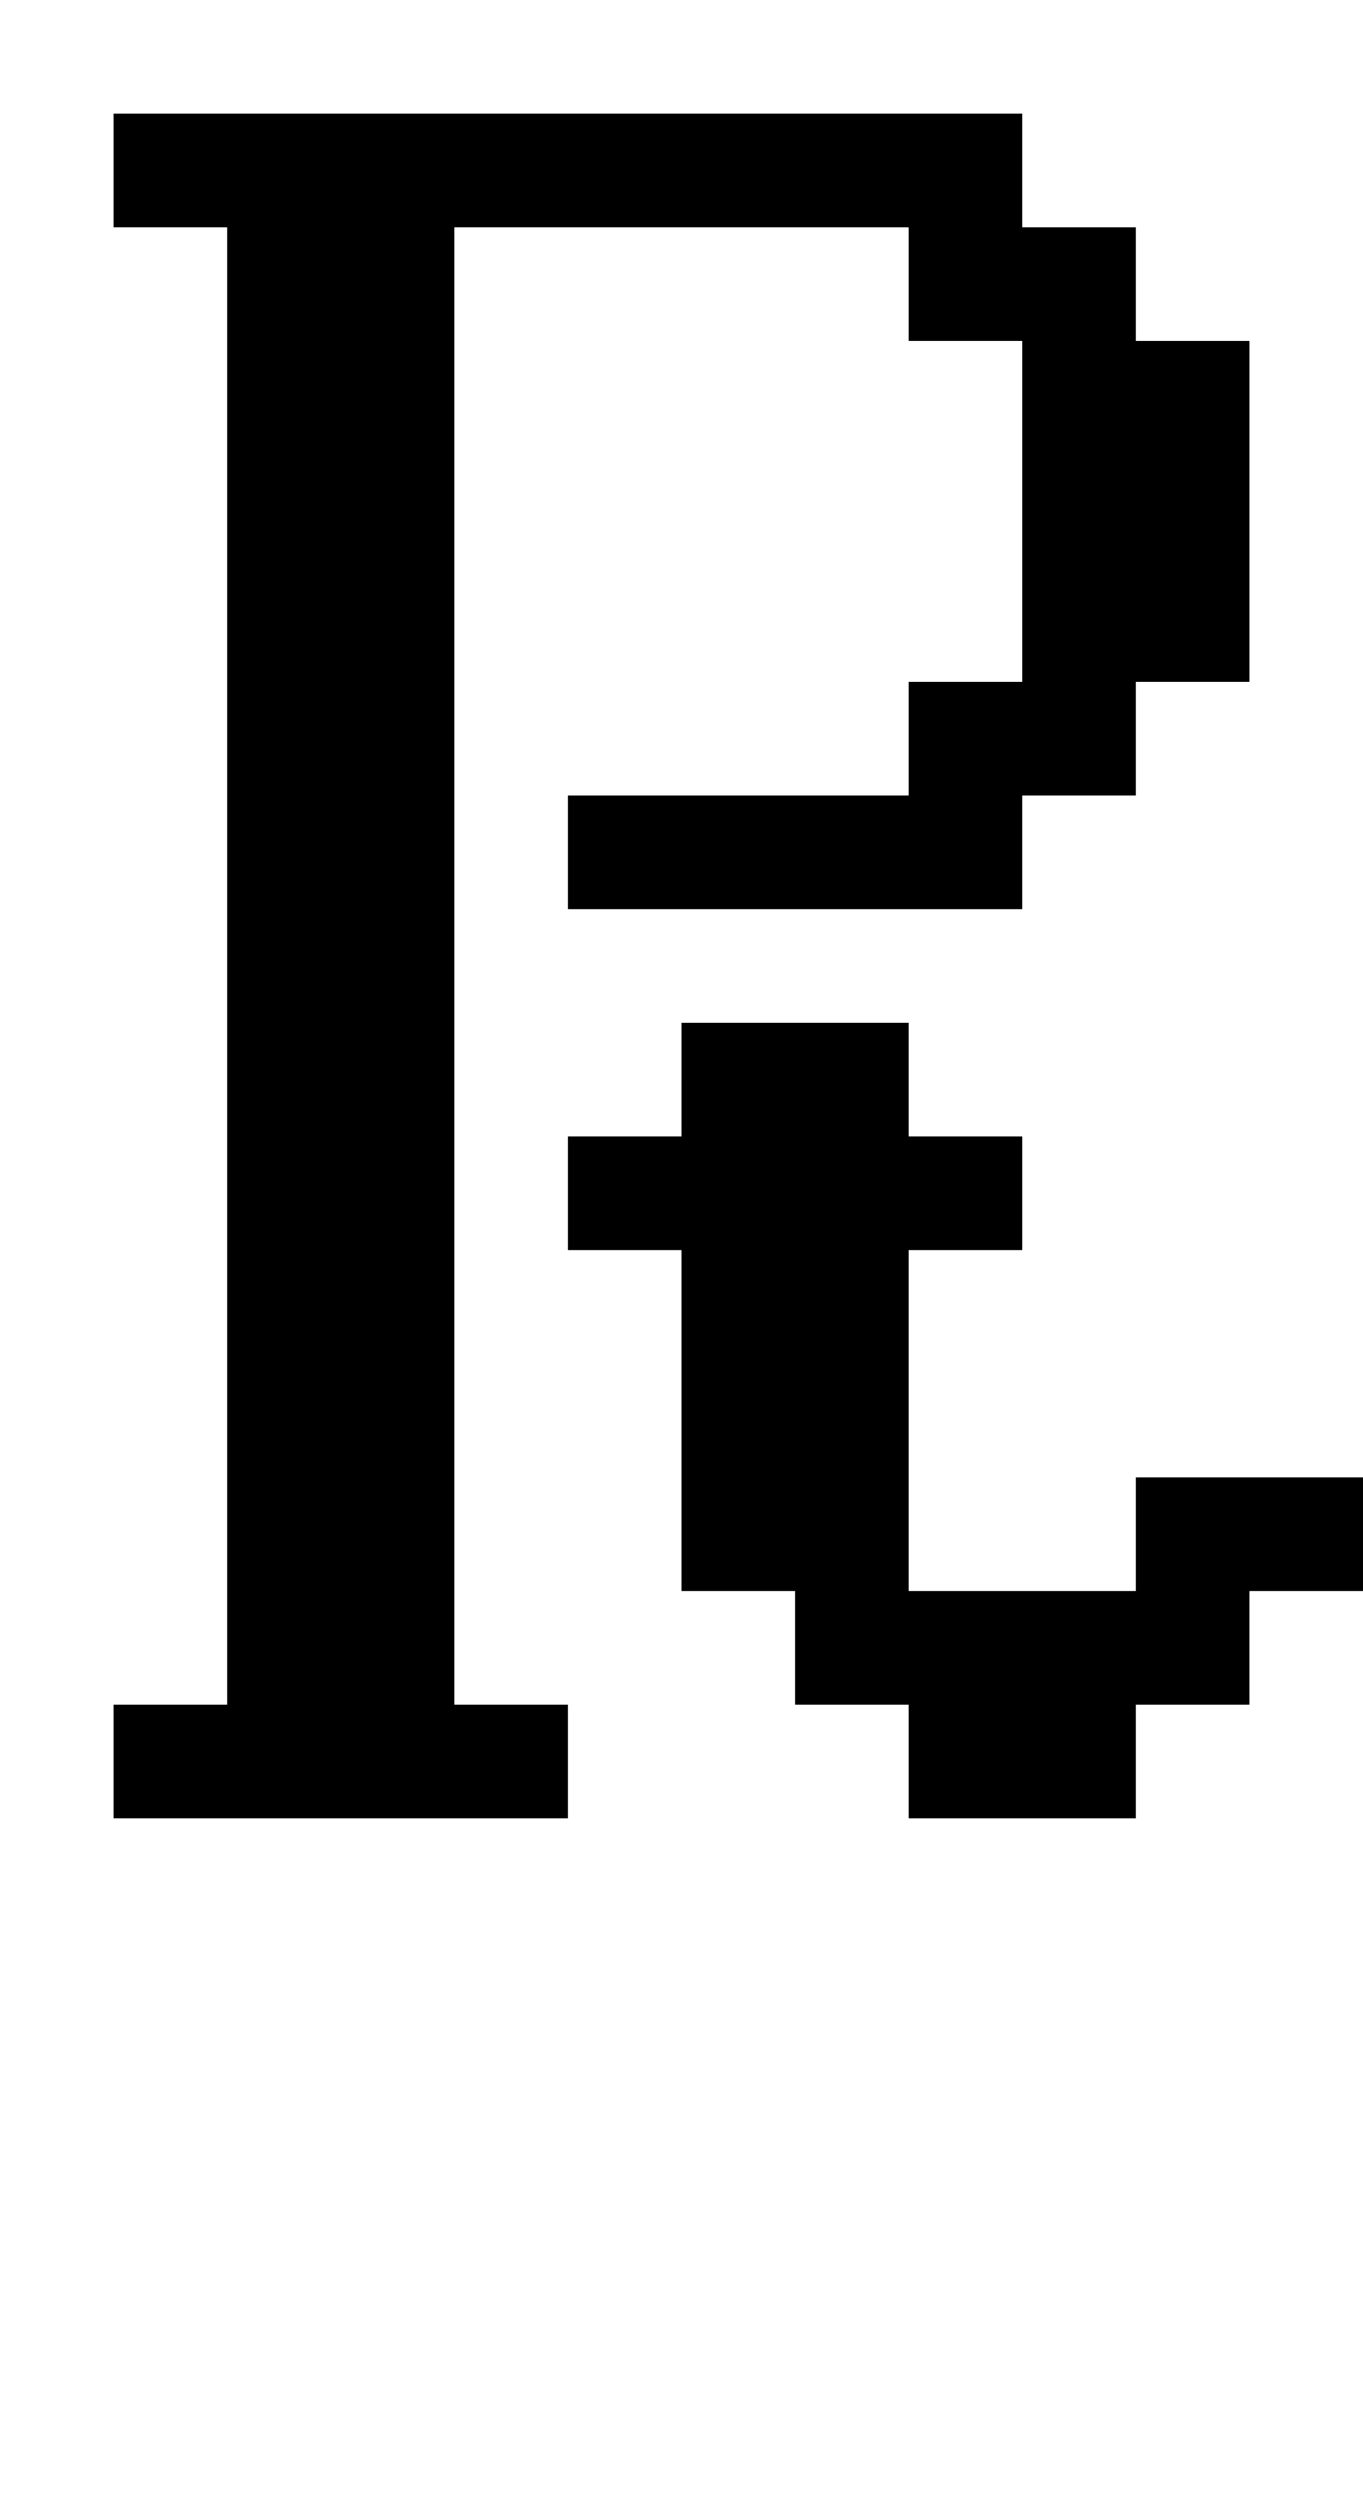
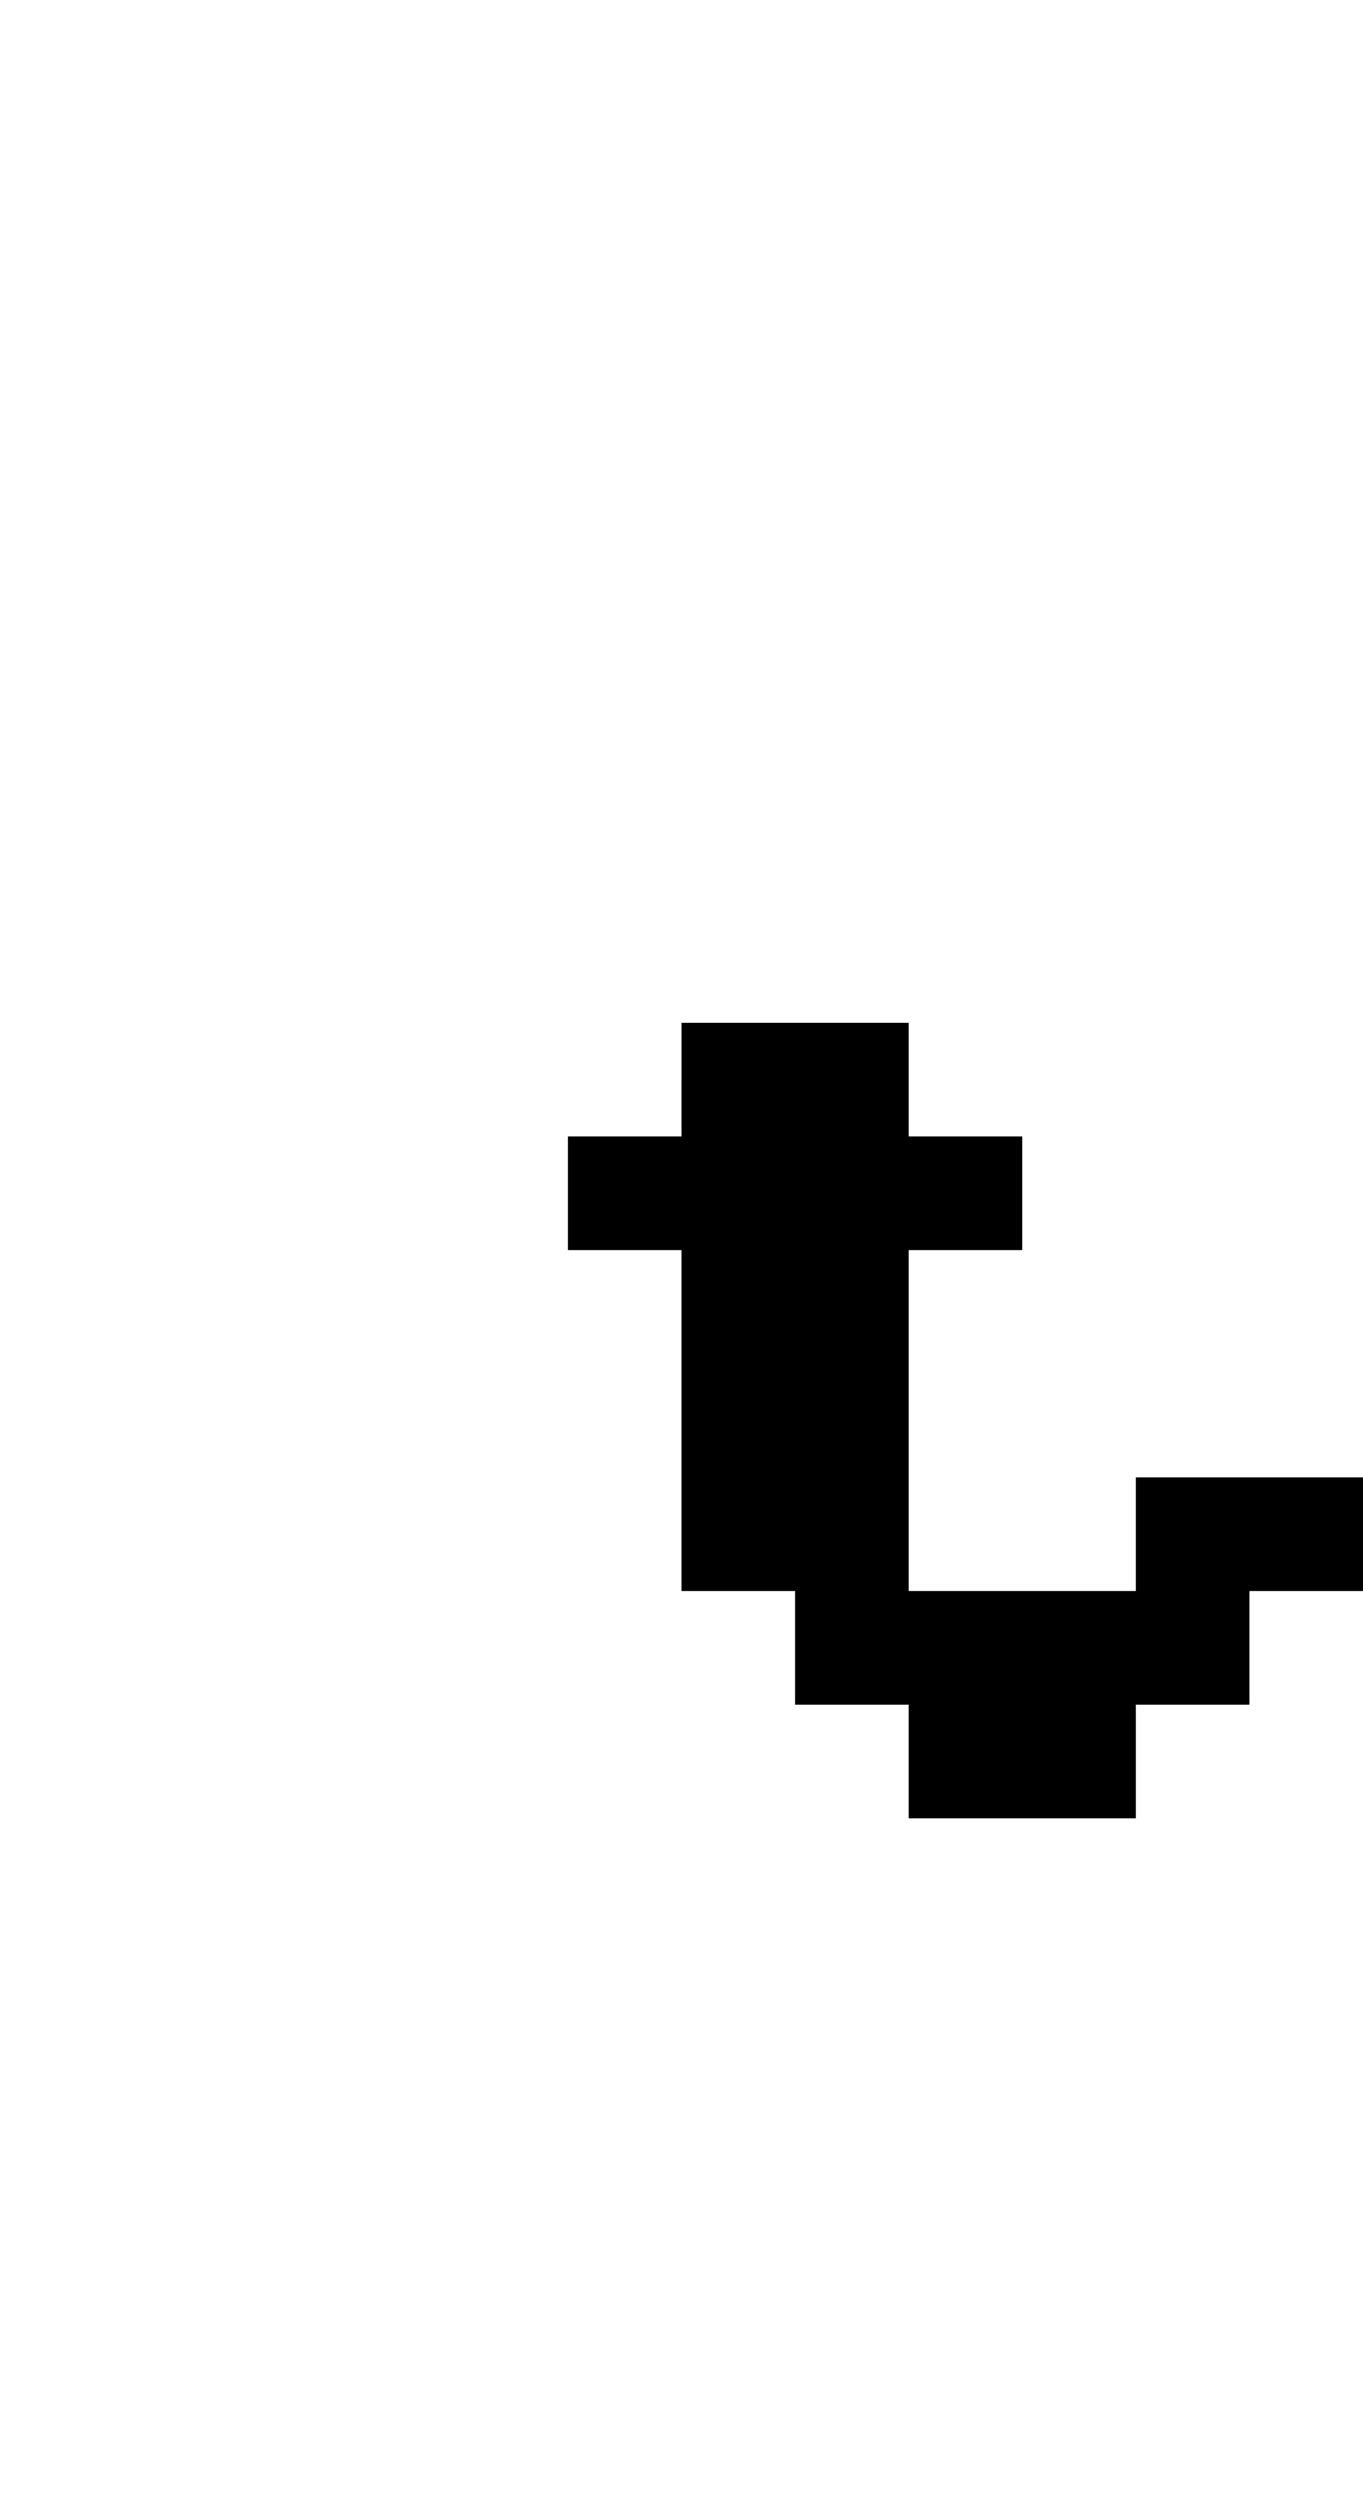
<svg xmlns="http://www.w3.org/2000/svg" version="1.0" width="48pt" height="88pt" viewBox="0 0 48 88" preserveAspectRatio="xMidYMid meet">
  <g transform="translate(0,88) scale(1,-1)" fill="#000000" stroke="none">
-     <path d="M4 82 l0 -2 2 0 2 0 0 -26 0 -26 -2 0 -2 0 0 -2 0 -2 8 0 8 0 0 2 0 2 -2 0 -2 0 0 26 0 26 8 0 8 0 0 -2 0 -2 2 0 2 0 0 -6 0 -6 -2 0 -2 0 0 -2 0 -2 -6 0 -6 0 0 -2 0 -2 8 0 8 0 0 2 0 2 2 0 2 0 0 2 0 2 2 0 2 0 0 6 0 6 -2 0 -2 0 0 2 0 2 -2 0 -2 0 0 2 0 2 -16 0 -16 0 0 -2z" />
    <path d="M24 50 l0 -2 -2 0 -2 0 0 -2 0 -2 2 0 2 0 0 -6 0 -6 2 0 2 0 0 -2 0 -2 2 0 2 0 0 -2 0 -2 4 0 4 0 0 2 0 2 2 0 2 0 0 2 0 2 2 0 2 0 0 2 0 2 -4 0 -4 0 0 -2 0 -2 -4 0 -4 0 0 6 0 6 2 0 2 0 0 2 0 2 -2 0 -2 0 0 2 0 2 -4 0 -4 0 0 -2z" />
  </g>
</svg>